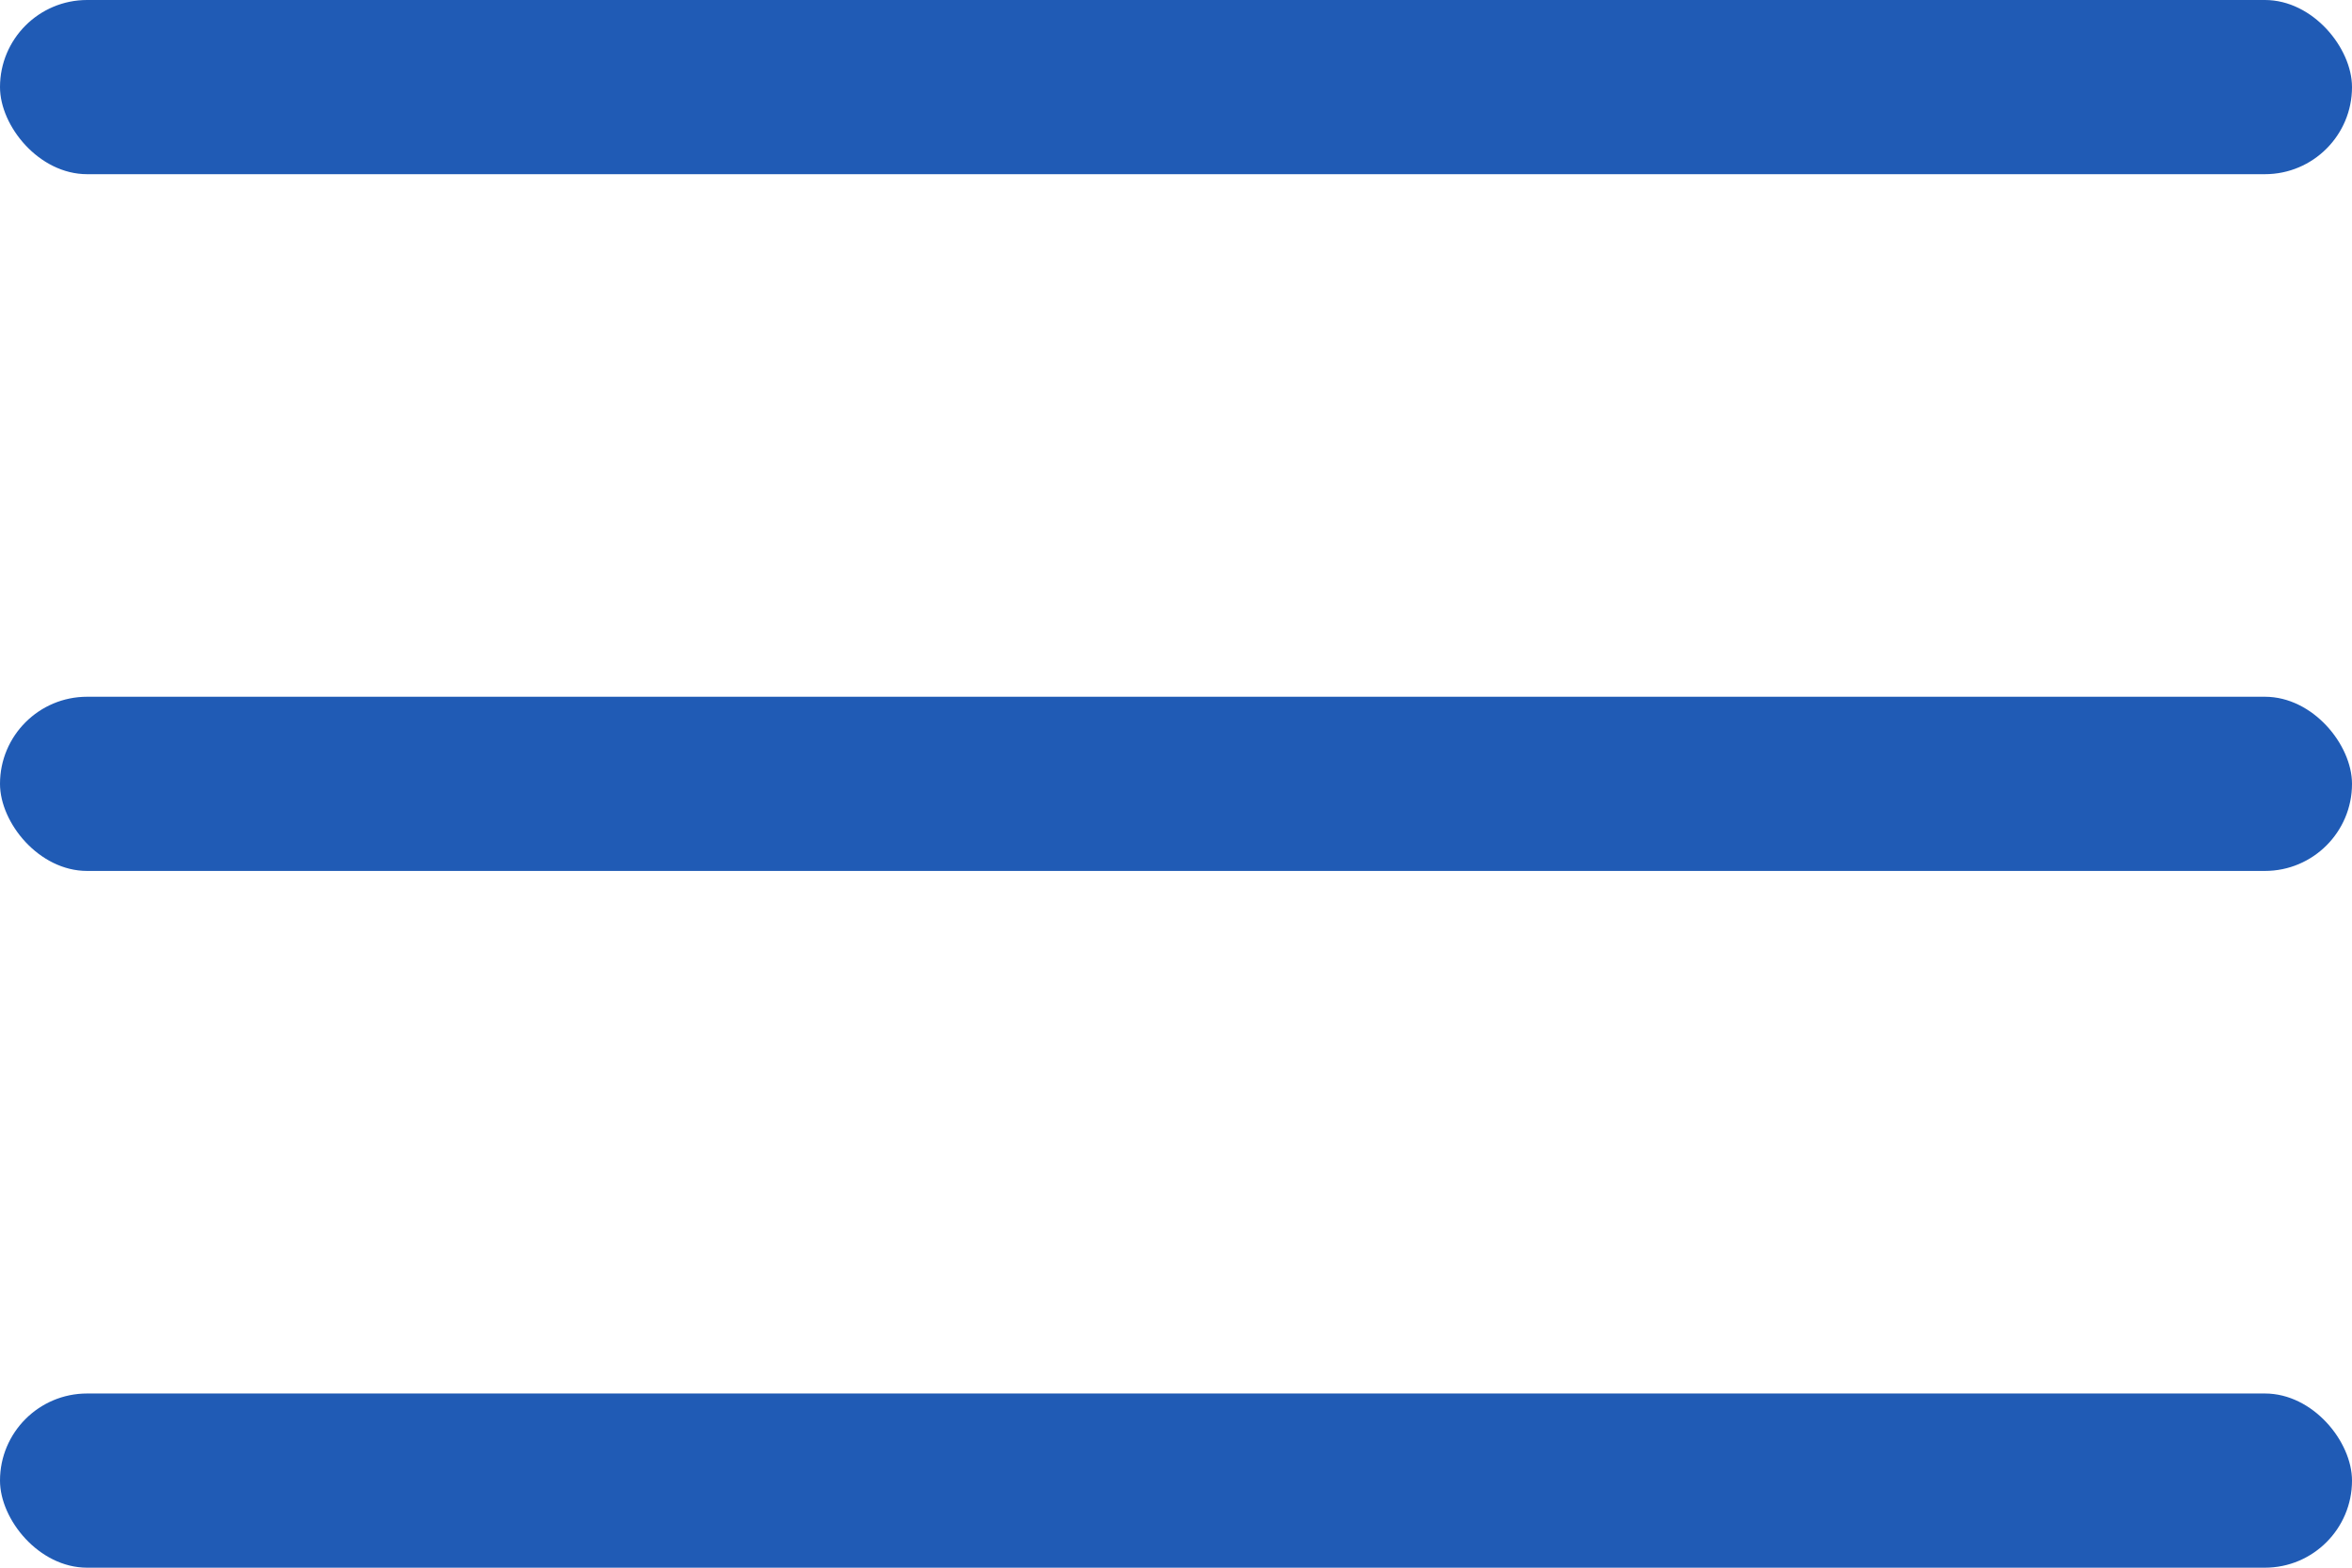
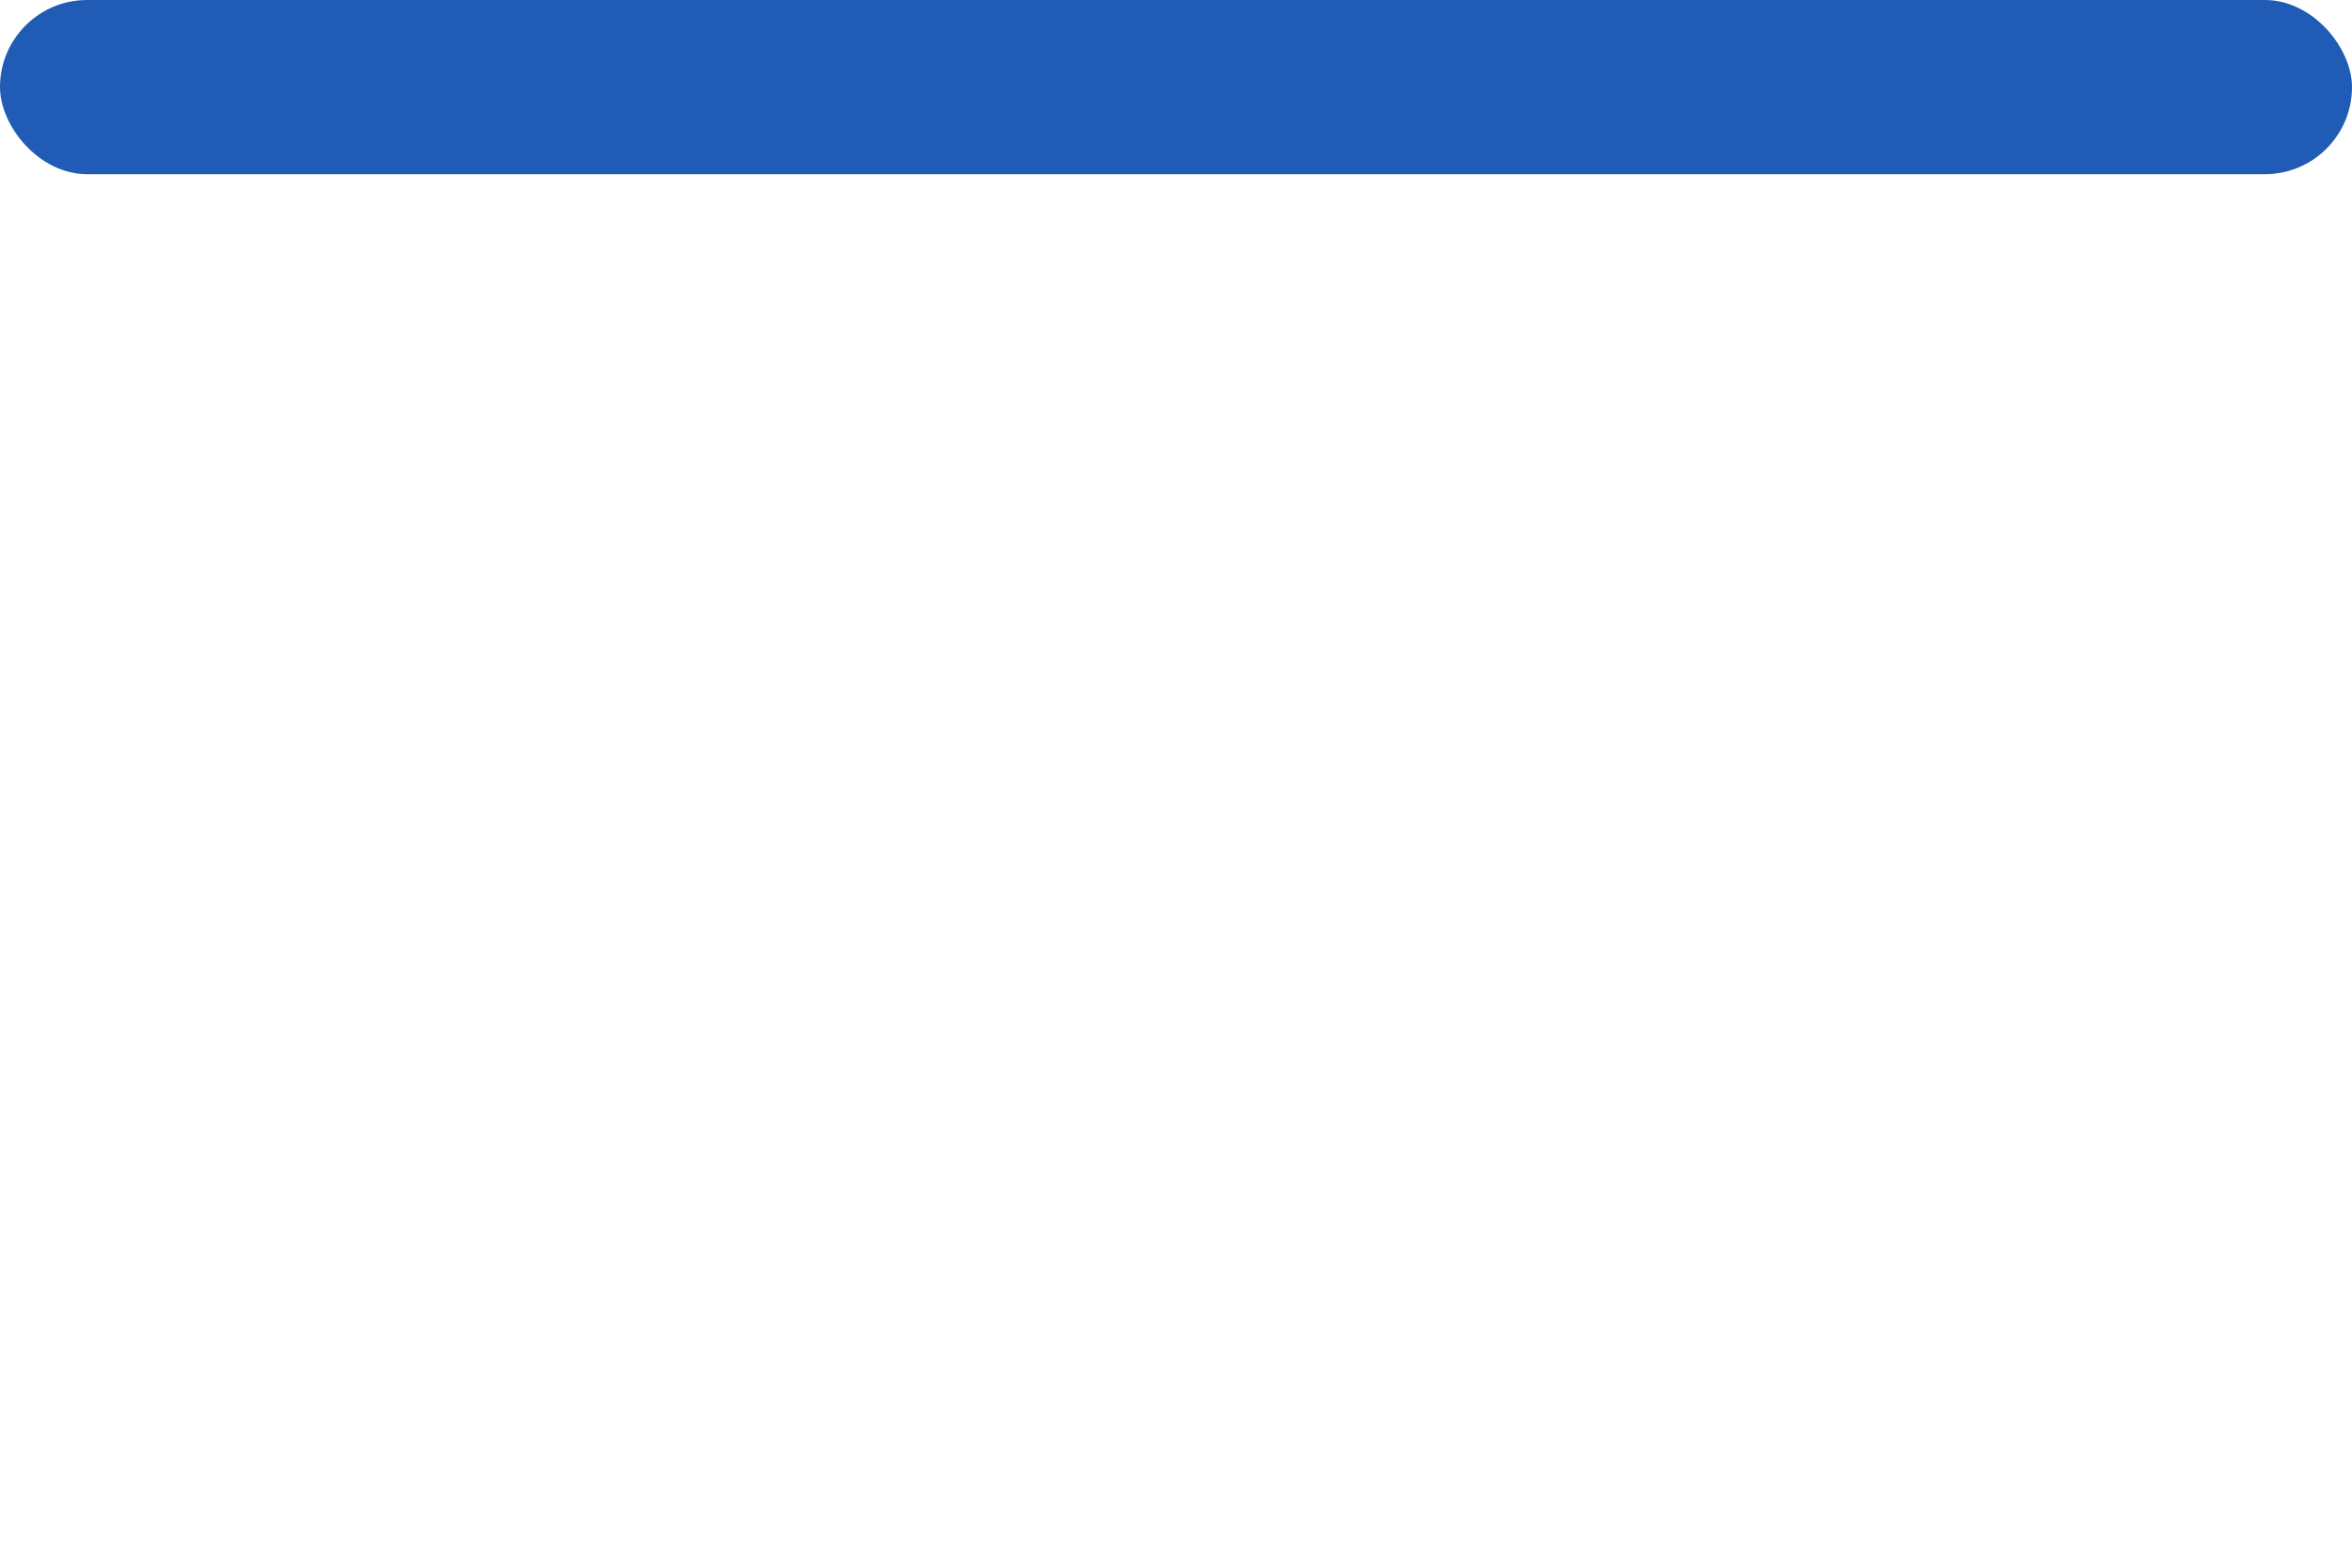
<svg xmlns="http://www.w3.org/2000/svg" width="27" height="18" viewBox="0 0 27 18" fill="none">
  <rect width="27" height="2" rx="1" fill="#205BB5" />
-   <rect y="8" width="27" height="2" rx="1" fill="#205BB5" />
-   <rect y="16" width="27" height="2" rx="1" fill="#205BB5" />
</svg>